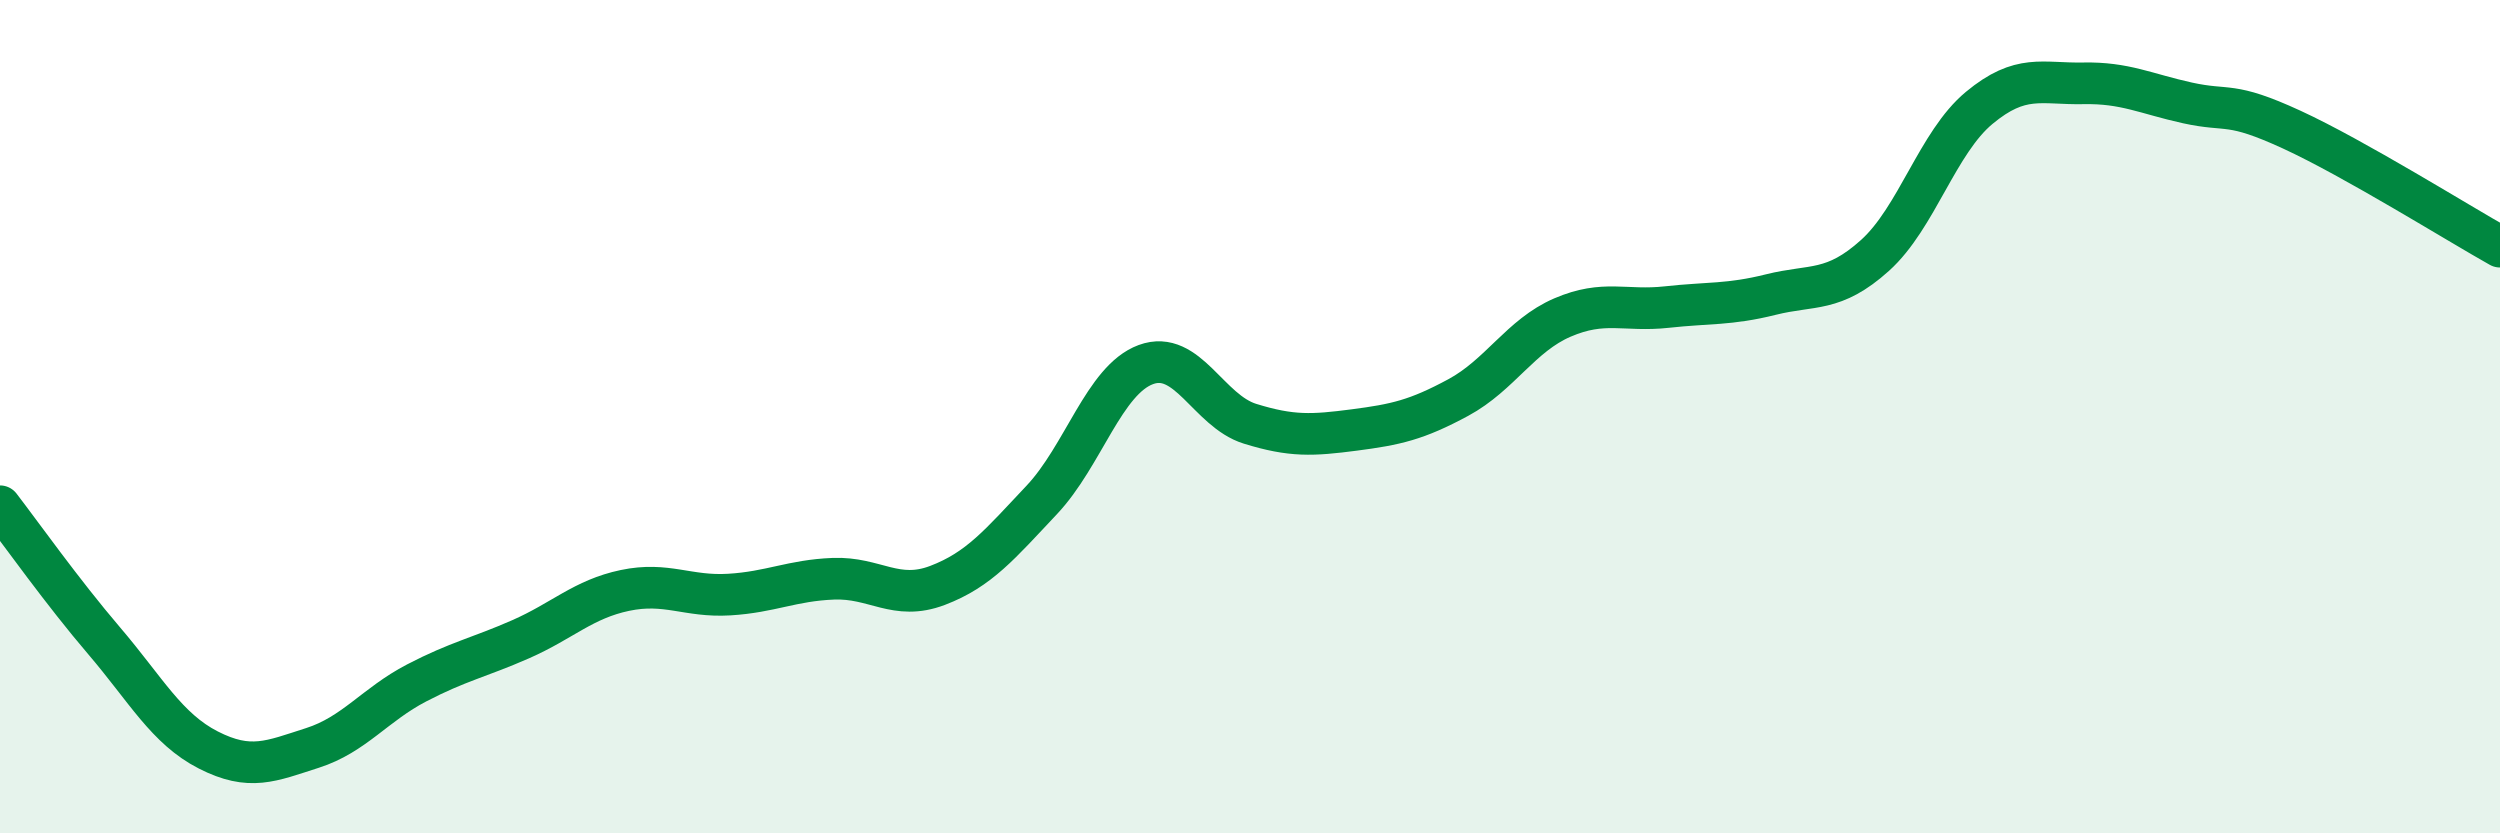
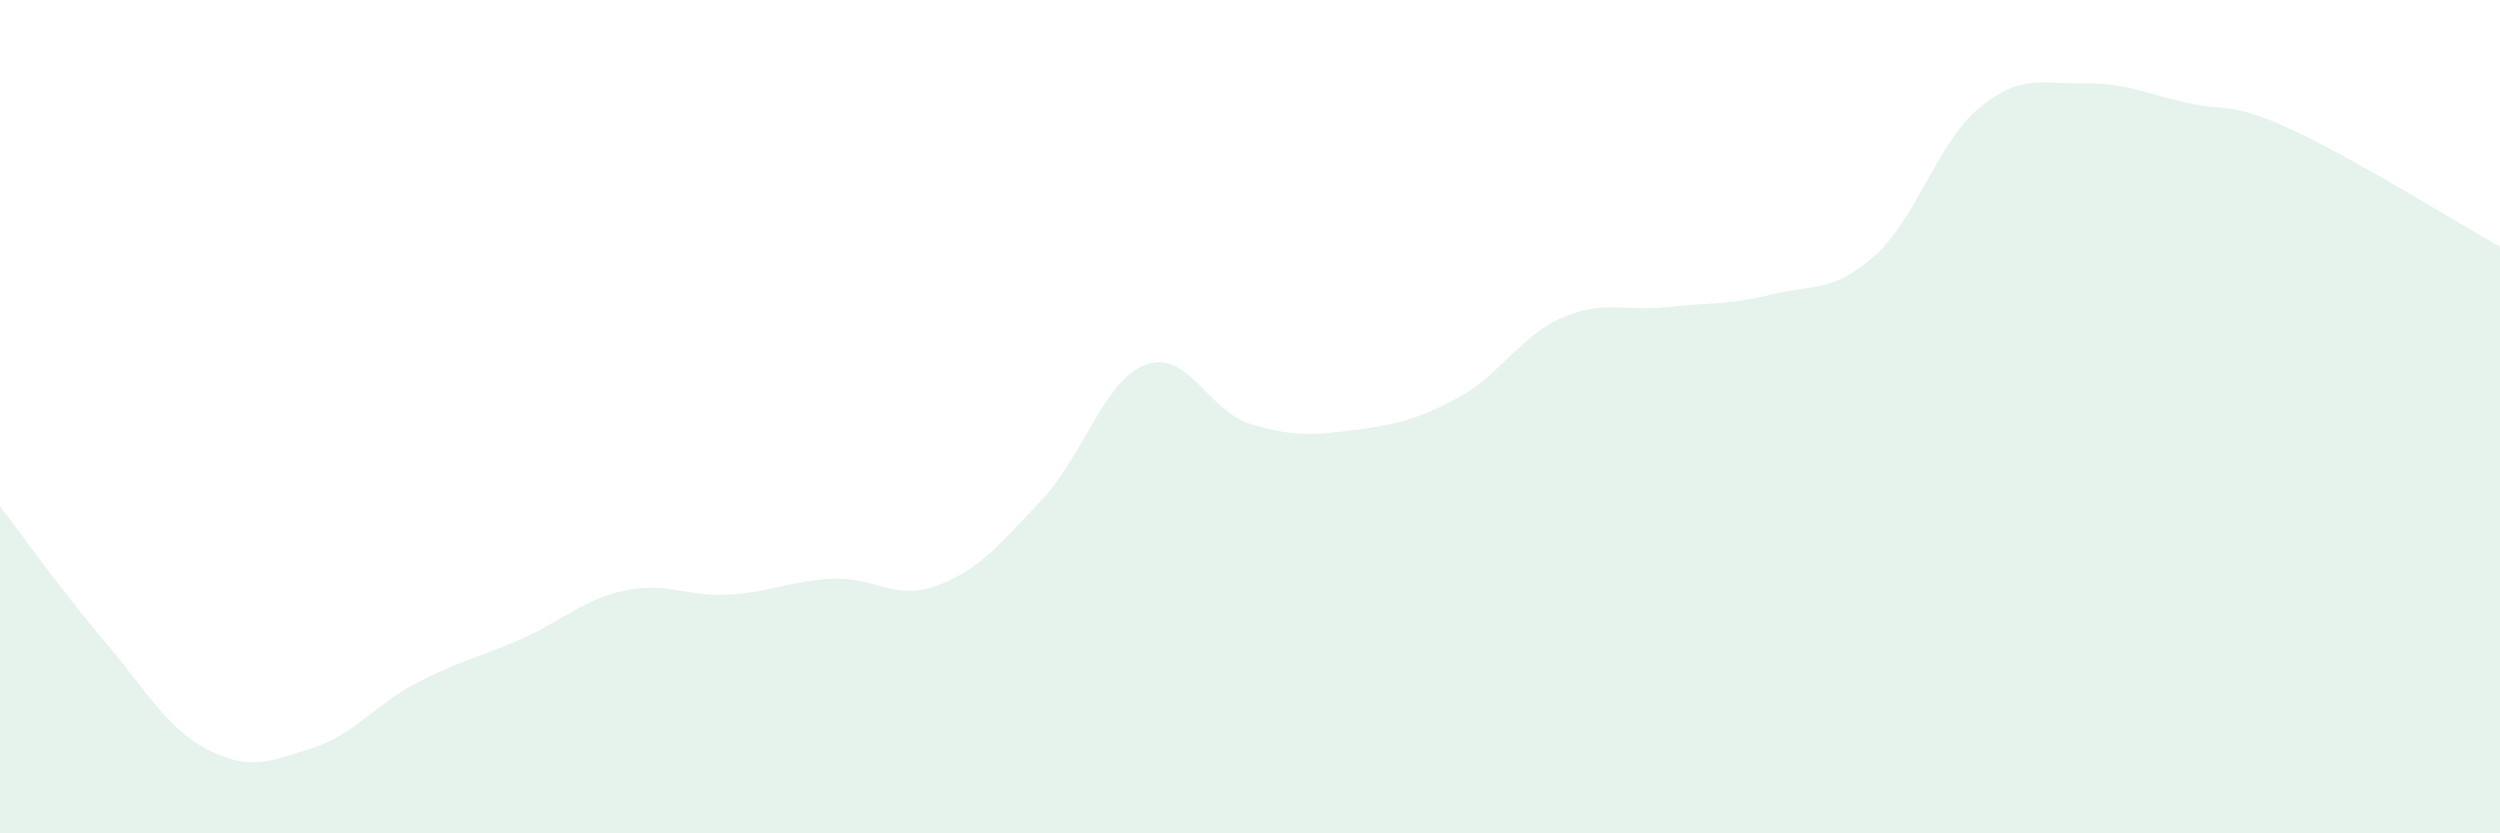
<svg xmlns="http://www.w3.org/2000/svg" width="60" height="20" viewBox="0 0 60 20">
  <path d="M 0,12.15 C 0.5,12.8 1.5,14.21 2.5,15.38 C 3.5,16.55 4,17.49 5,18 C 6,18.51 6.5,18.27 7.5,17.95 C 8.5,17.63 9,16.91 10,16.39 C 11,15.87 11.5,15.78 12.5,15.34 C 13.5,14.9 14,14.38 15,14.17 C 16,13.96 16.5,14.33 17.5,14.27 C 18.5,14.21 19,13.93 20,13.89 C 21,13.85 21.5,14.43 22.5,14.05 C 23.5,13.67 24,13.06 25,12 C 26,10.94 26.5,9.12 27.5,8.75 C 28.5,8.38 29,9.86 30,10.17 C 31,10.48 31.5,10.45 32.5,10.32 C 33.5,10.19 34,10.08 35,9.54 C 36,9 36.5,8.05 37.5,7.62 C 38.5,7.19 39,7.48 40,7.37 C 41,7.26 41.5,7.32 42.5,7.07 C 43.5,6.82 44,7.03 45,6.13 C 46,5.23 46.5,3.42 47.5,2.59 C 48.5,1.76 49,2.02 50,2 C 51,1.98 51.5,2.25 52.5,2.47 C 53.5,2.69 53.5,2.42 55,3.11 C 56.5,3.8 59,5.36 60,5.92L60 20L0 20Z" fill="#008740" opacity="0.1" stroke-linecap="round" stroke-linejoin="round" />
-   <path d="M 0,12.15 C 0.5,12.8 1.5,14.21 2.5,15.38 C 3.5,16.55 4,17.49 5,18 C 6,18.51 6.5,18.27 7.5,17.95 C 8.5,17.63 9,16.91 10,16.39 C 11,15.87 11.5,15.78 12.5,15.34 C 13.5,14.9 14,14.38 15,14.17 C 16,13.96 16.5,14.33 17.5,14.27 C 18.5,14.21 19,13.93 20,13.89 C 21,13.85 21.5,14.43 22.5,14.05 C 23.5,13.67 24,13.06 25,12 C 26,10.94 26.5,9.12 27.5,8.75 C 28.5,8.38 29,9.86 30,10.17 C 31,10.48 31.5,10.45 32.5,10.32 C 33.5,10.19 34,10.08 35,9.54 C 36,9 36.5,8.05 37.5,7.62 C 38.5,7.19 39,7.48 40,7.37 C 41,7.26 41.5,7.32 42.5,7.07 C 43.5,6.82 44,7.03 45,6.13 C 46,5.23 46.5,3.42 47.5,2.59 C 48.5,1.76 49,2.02 50,2 C 51,1.98 51.5,2.25 52.5,2.47 C 53.5,2.69 53.5,2.42 55,3.11 C 56.5,3.8 59,5.36 60,5.92" stroke="#008740" stroke-width="1" fill="none" stroke-linecap="round" stroke-linejoin="round" />
</svg>